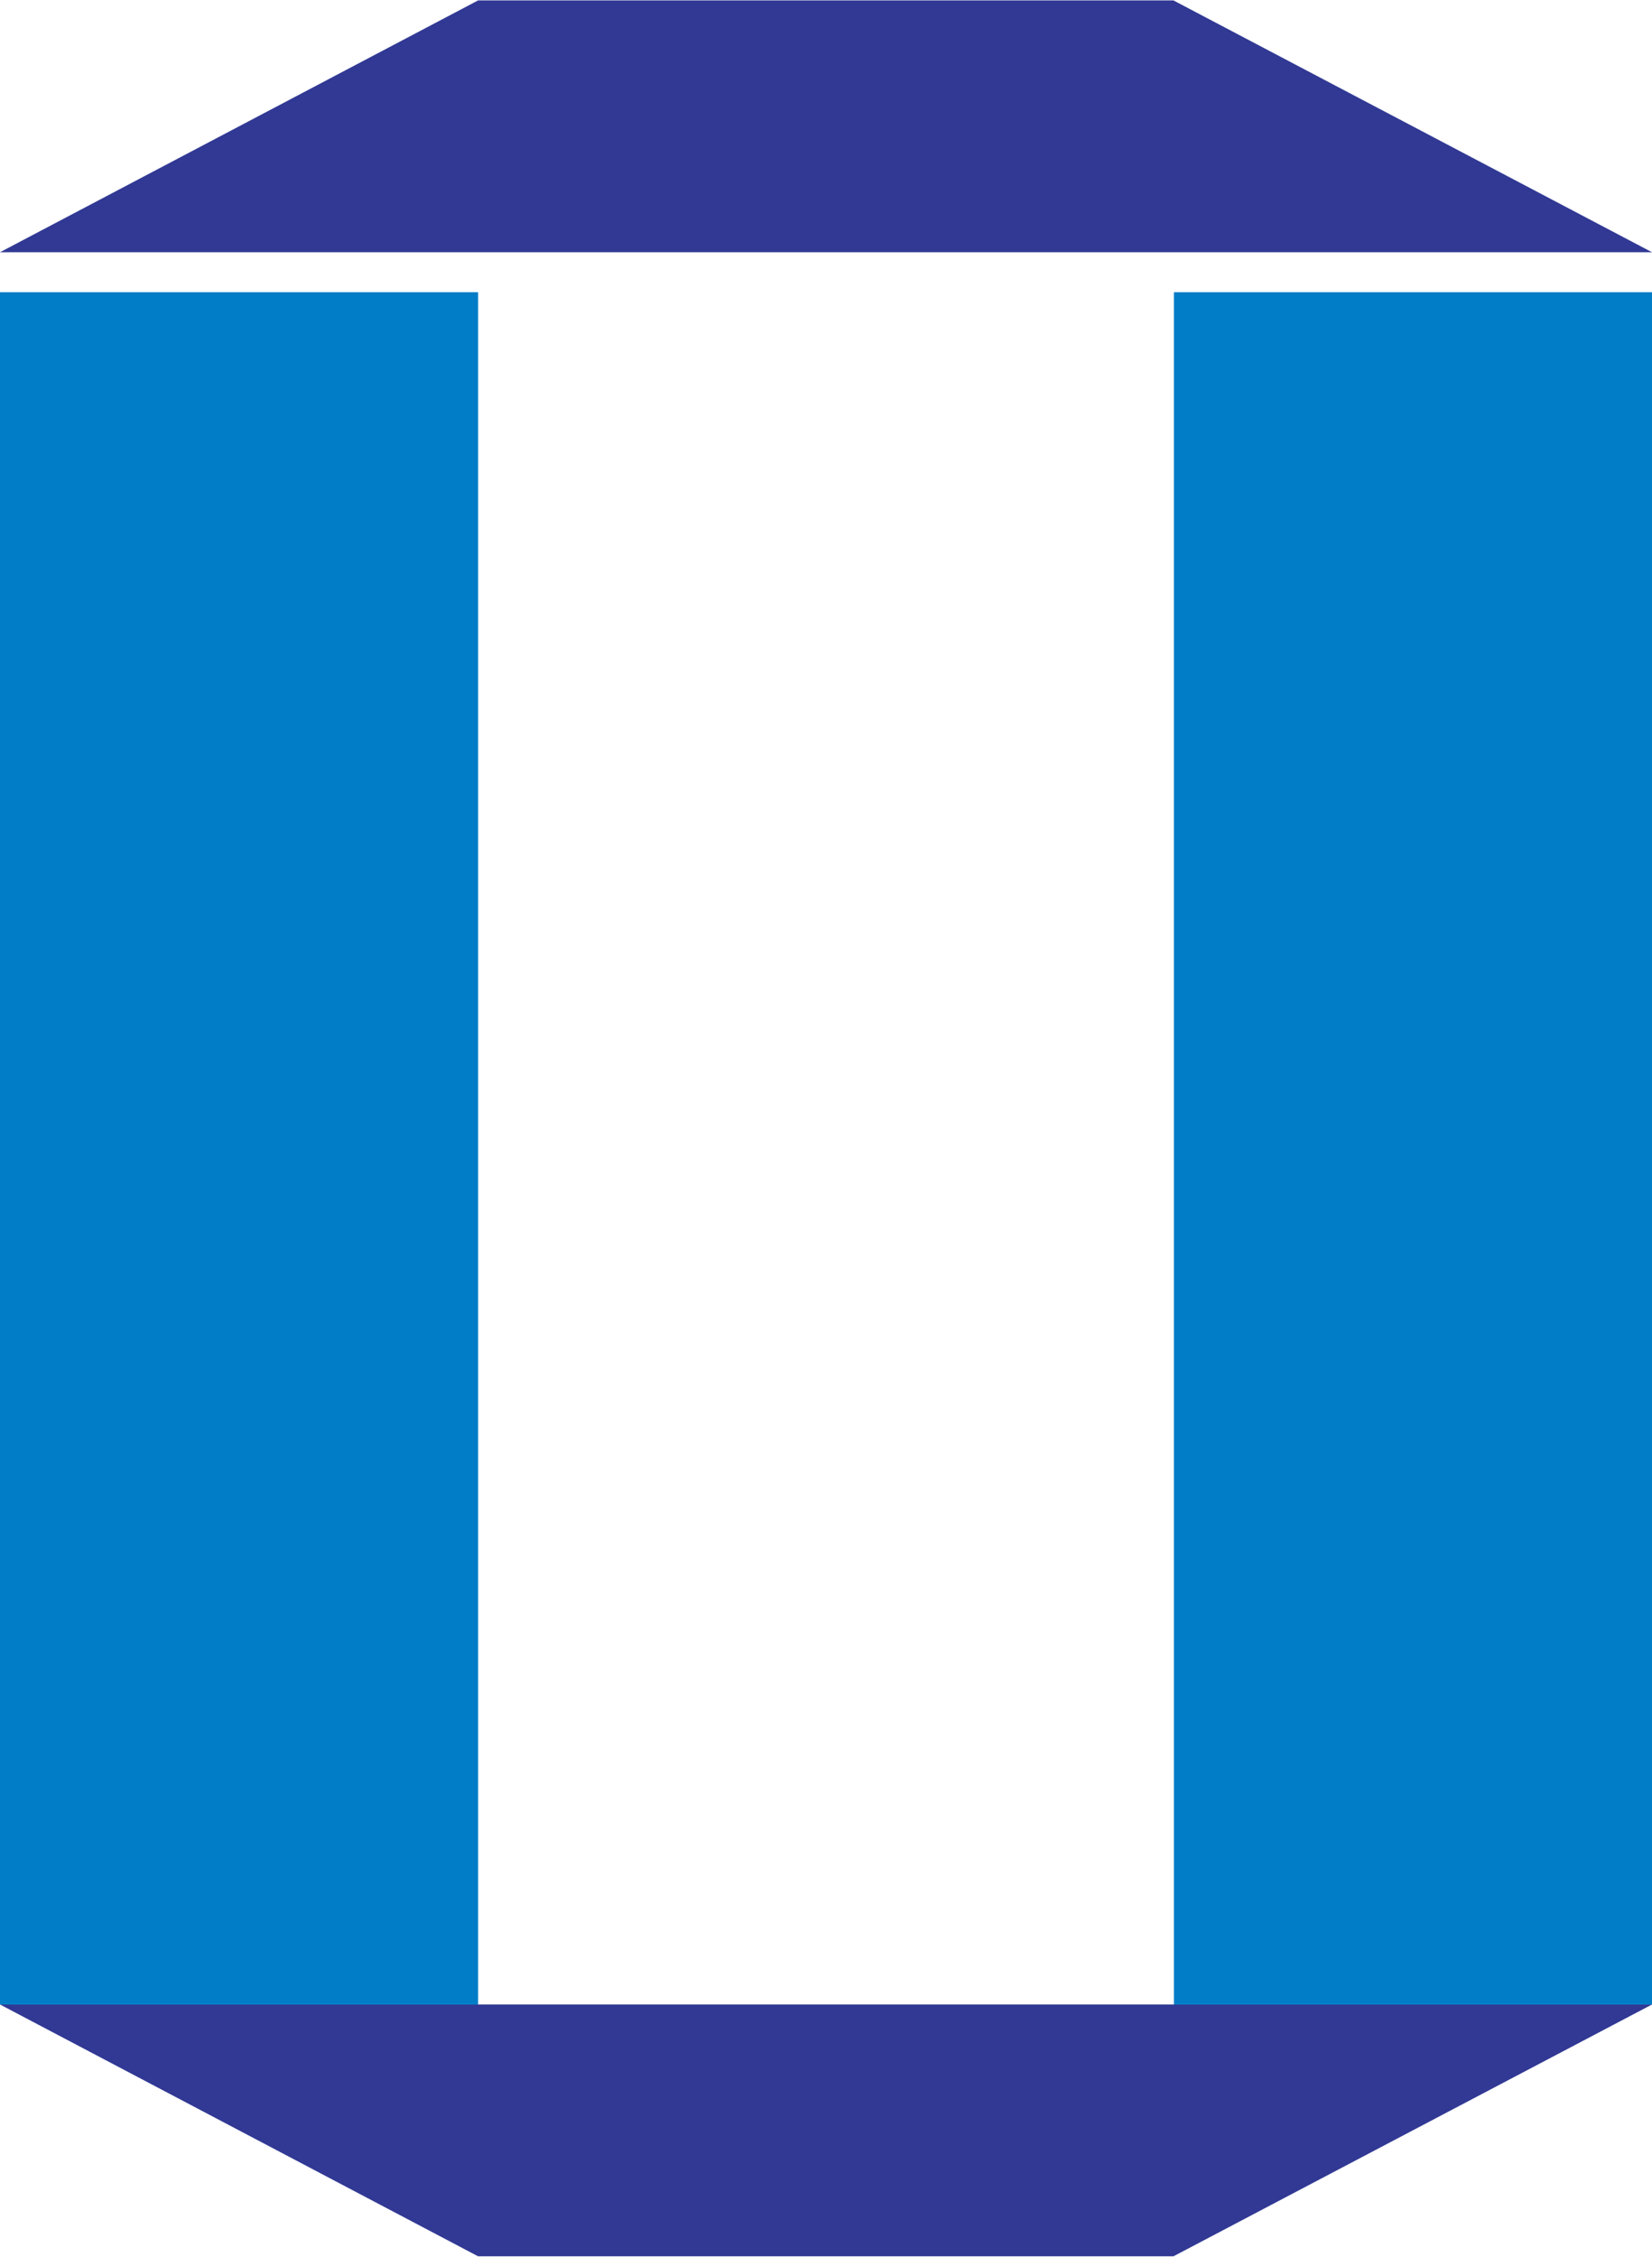
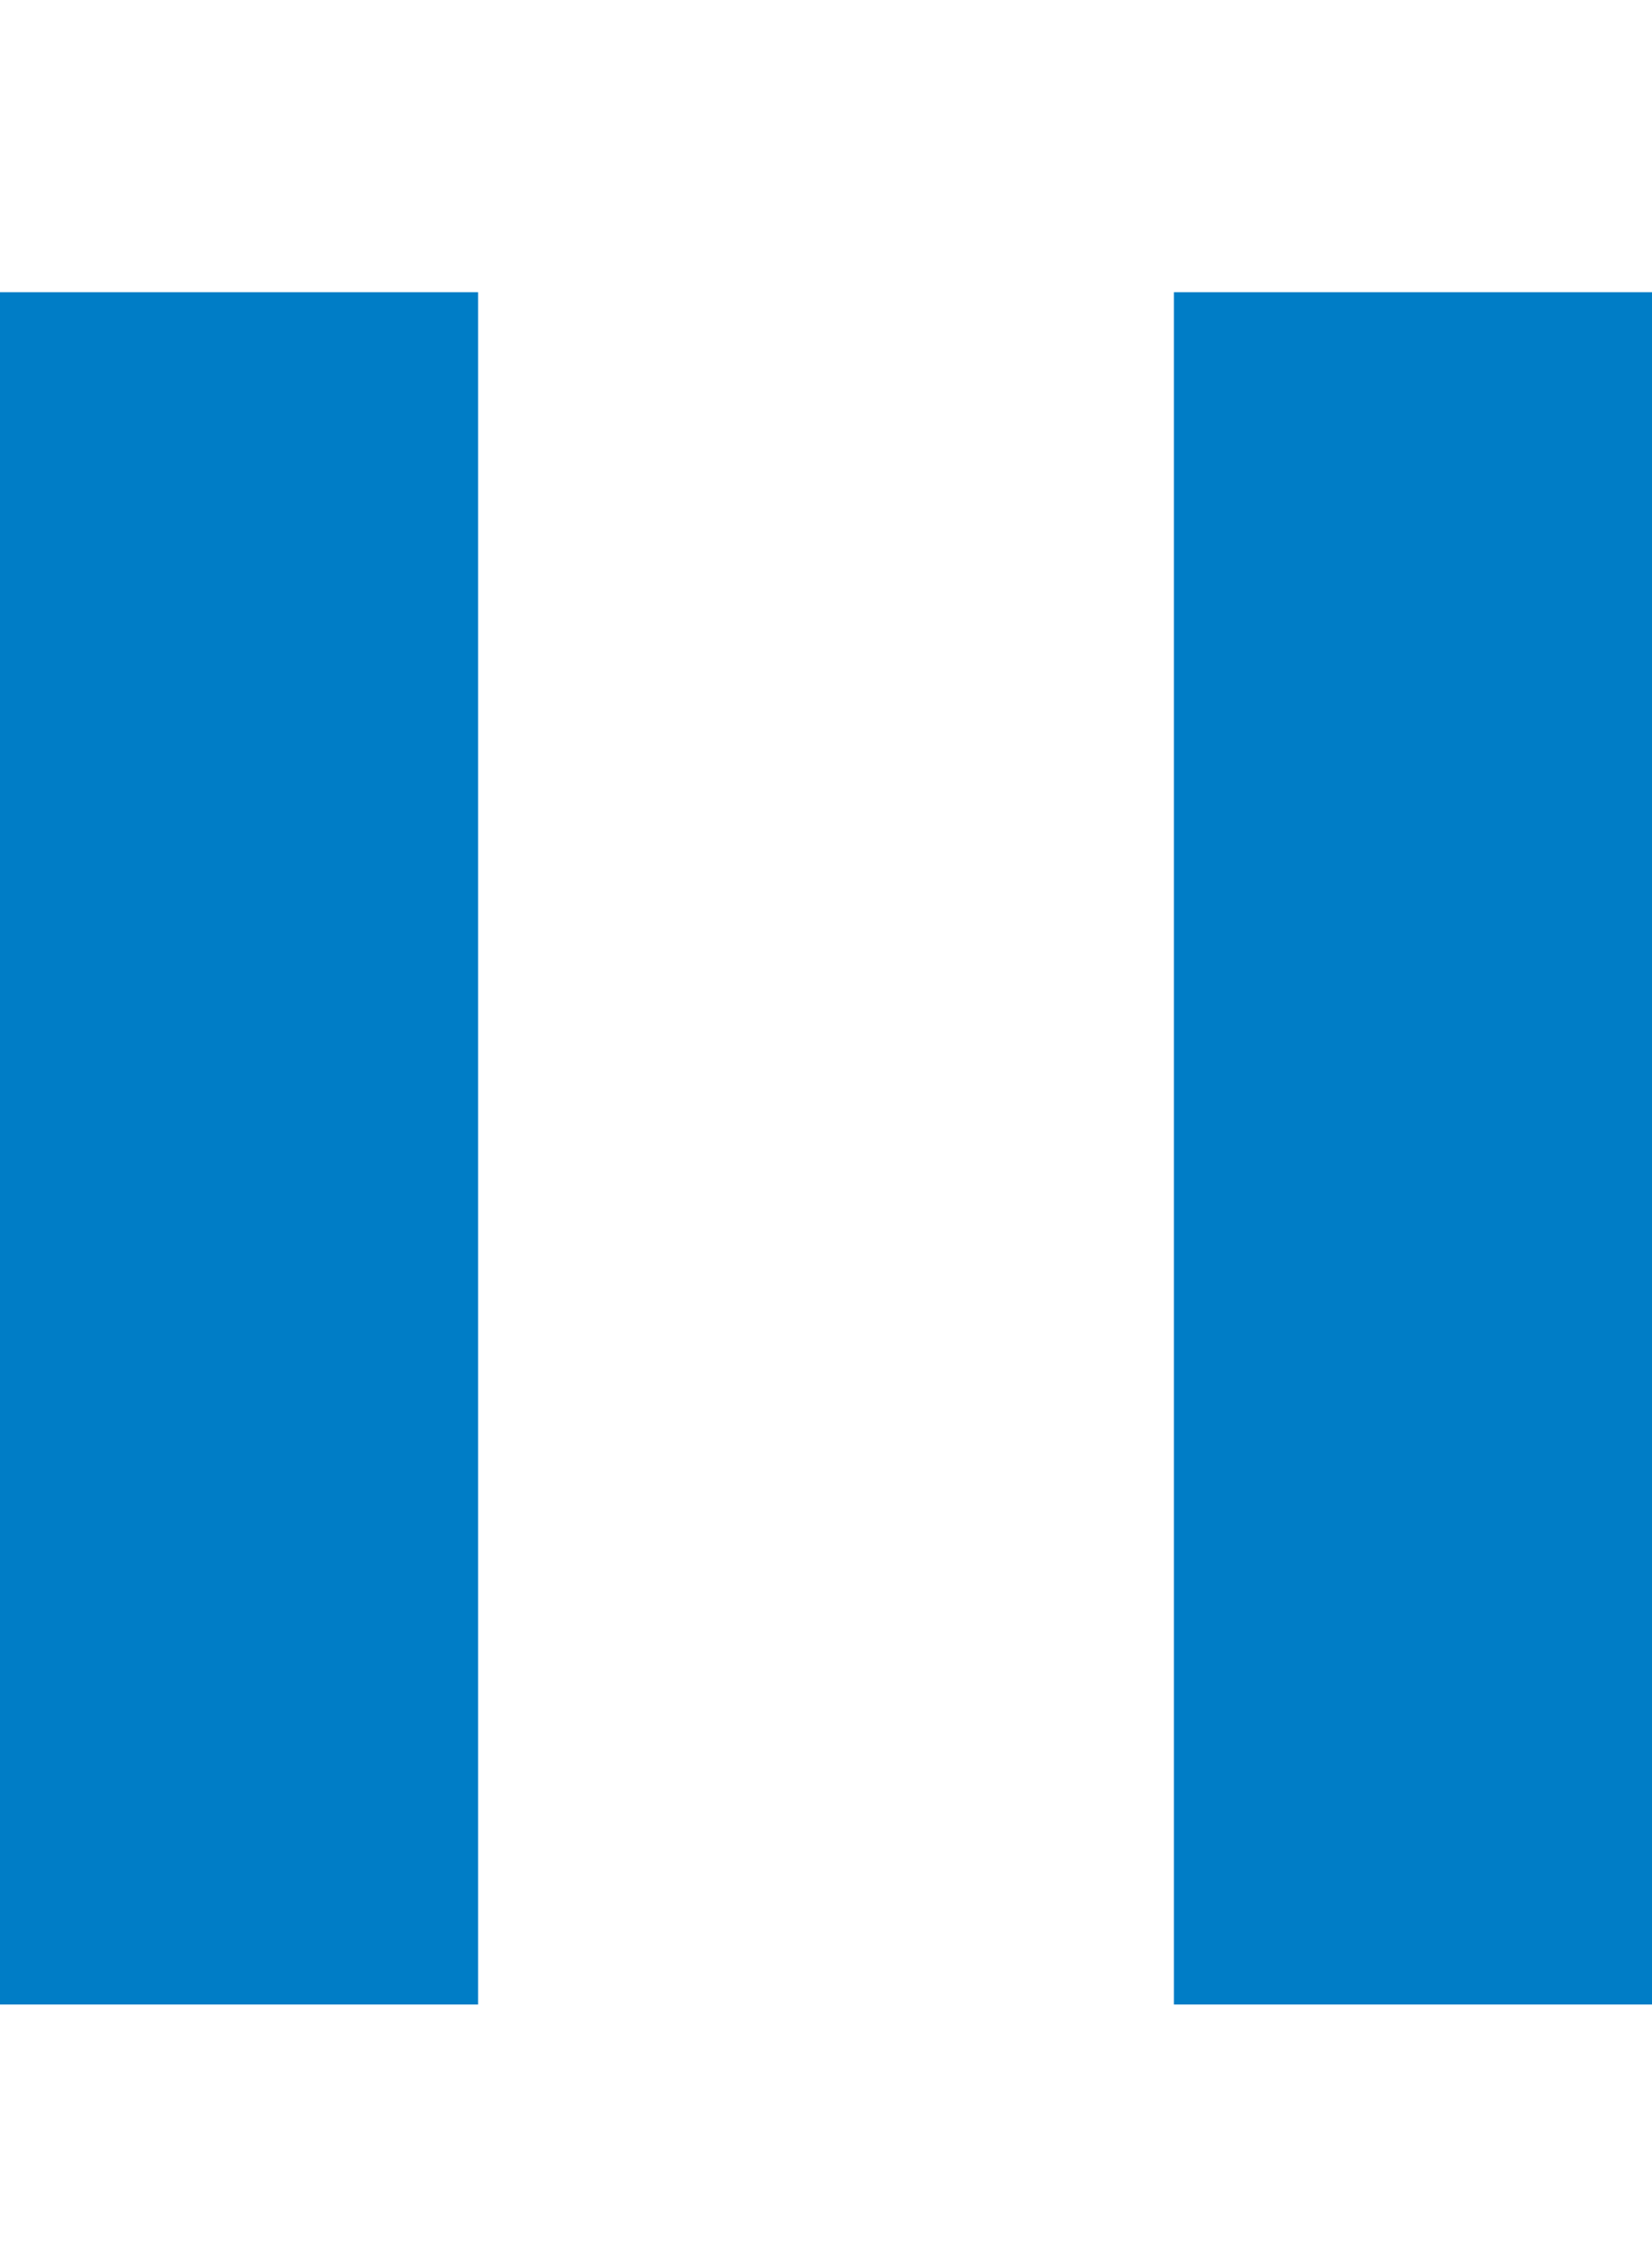
<svg xmlns="http://www.w3.org/2000/svg" id="b" width="12.82mm" height="17.51mm" viewBox="0 0 36.35 49.63">
  <defs>
    <style>.d{fill:#007dc6;}.d,.e{stroke-width:0px;}.e{fill:#313994;}</style>
  </defs>
  <g id="c">
-     <polygon class="e" points="10.52 0 0 5.54 36.35 5.54 25.82 0 10.52 0" />
-     <polygon class="e" points="10.52 49.63 0 44.09 36.35 44.09 25.82 49.63 10.52 49.63" />
    <rect class="d" x="25.83" y="6.42" width="10.52" height="37.67" />
    <rect class="d" y="6.42" width="10.52" height="37.67" />
  </g>
</svg>